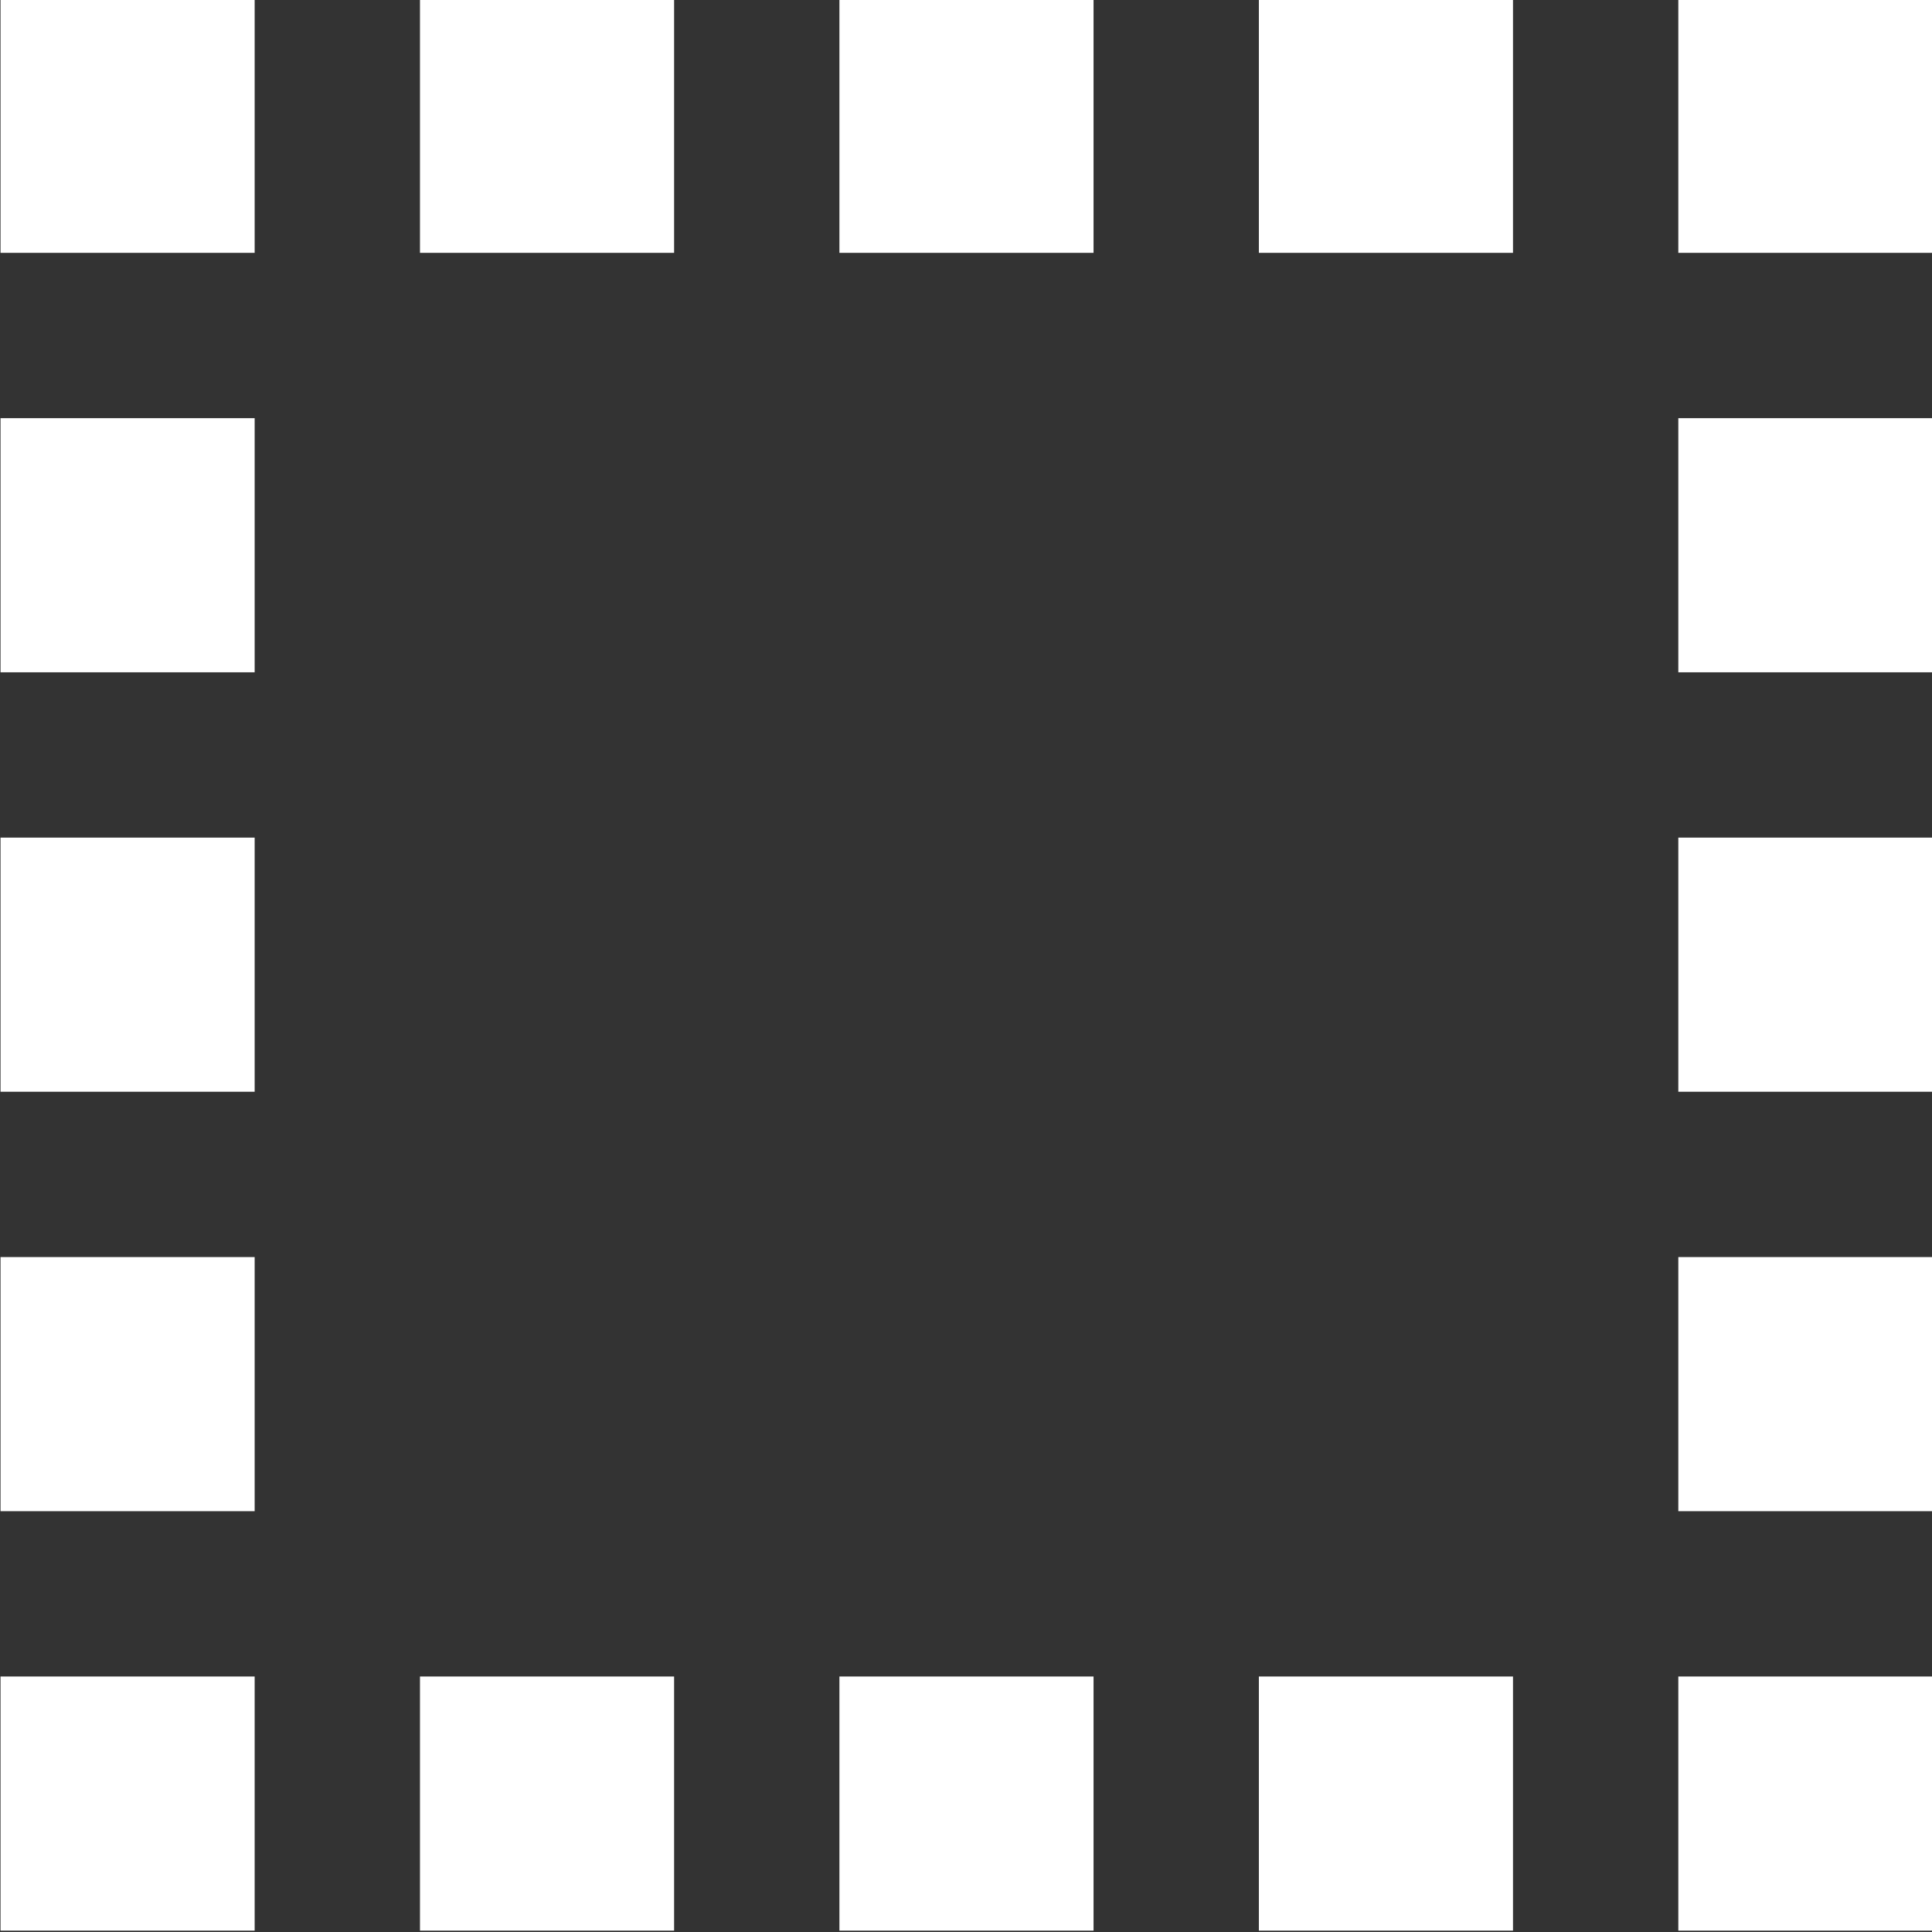
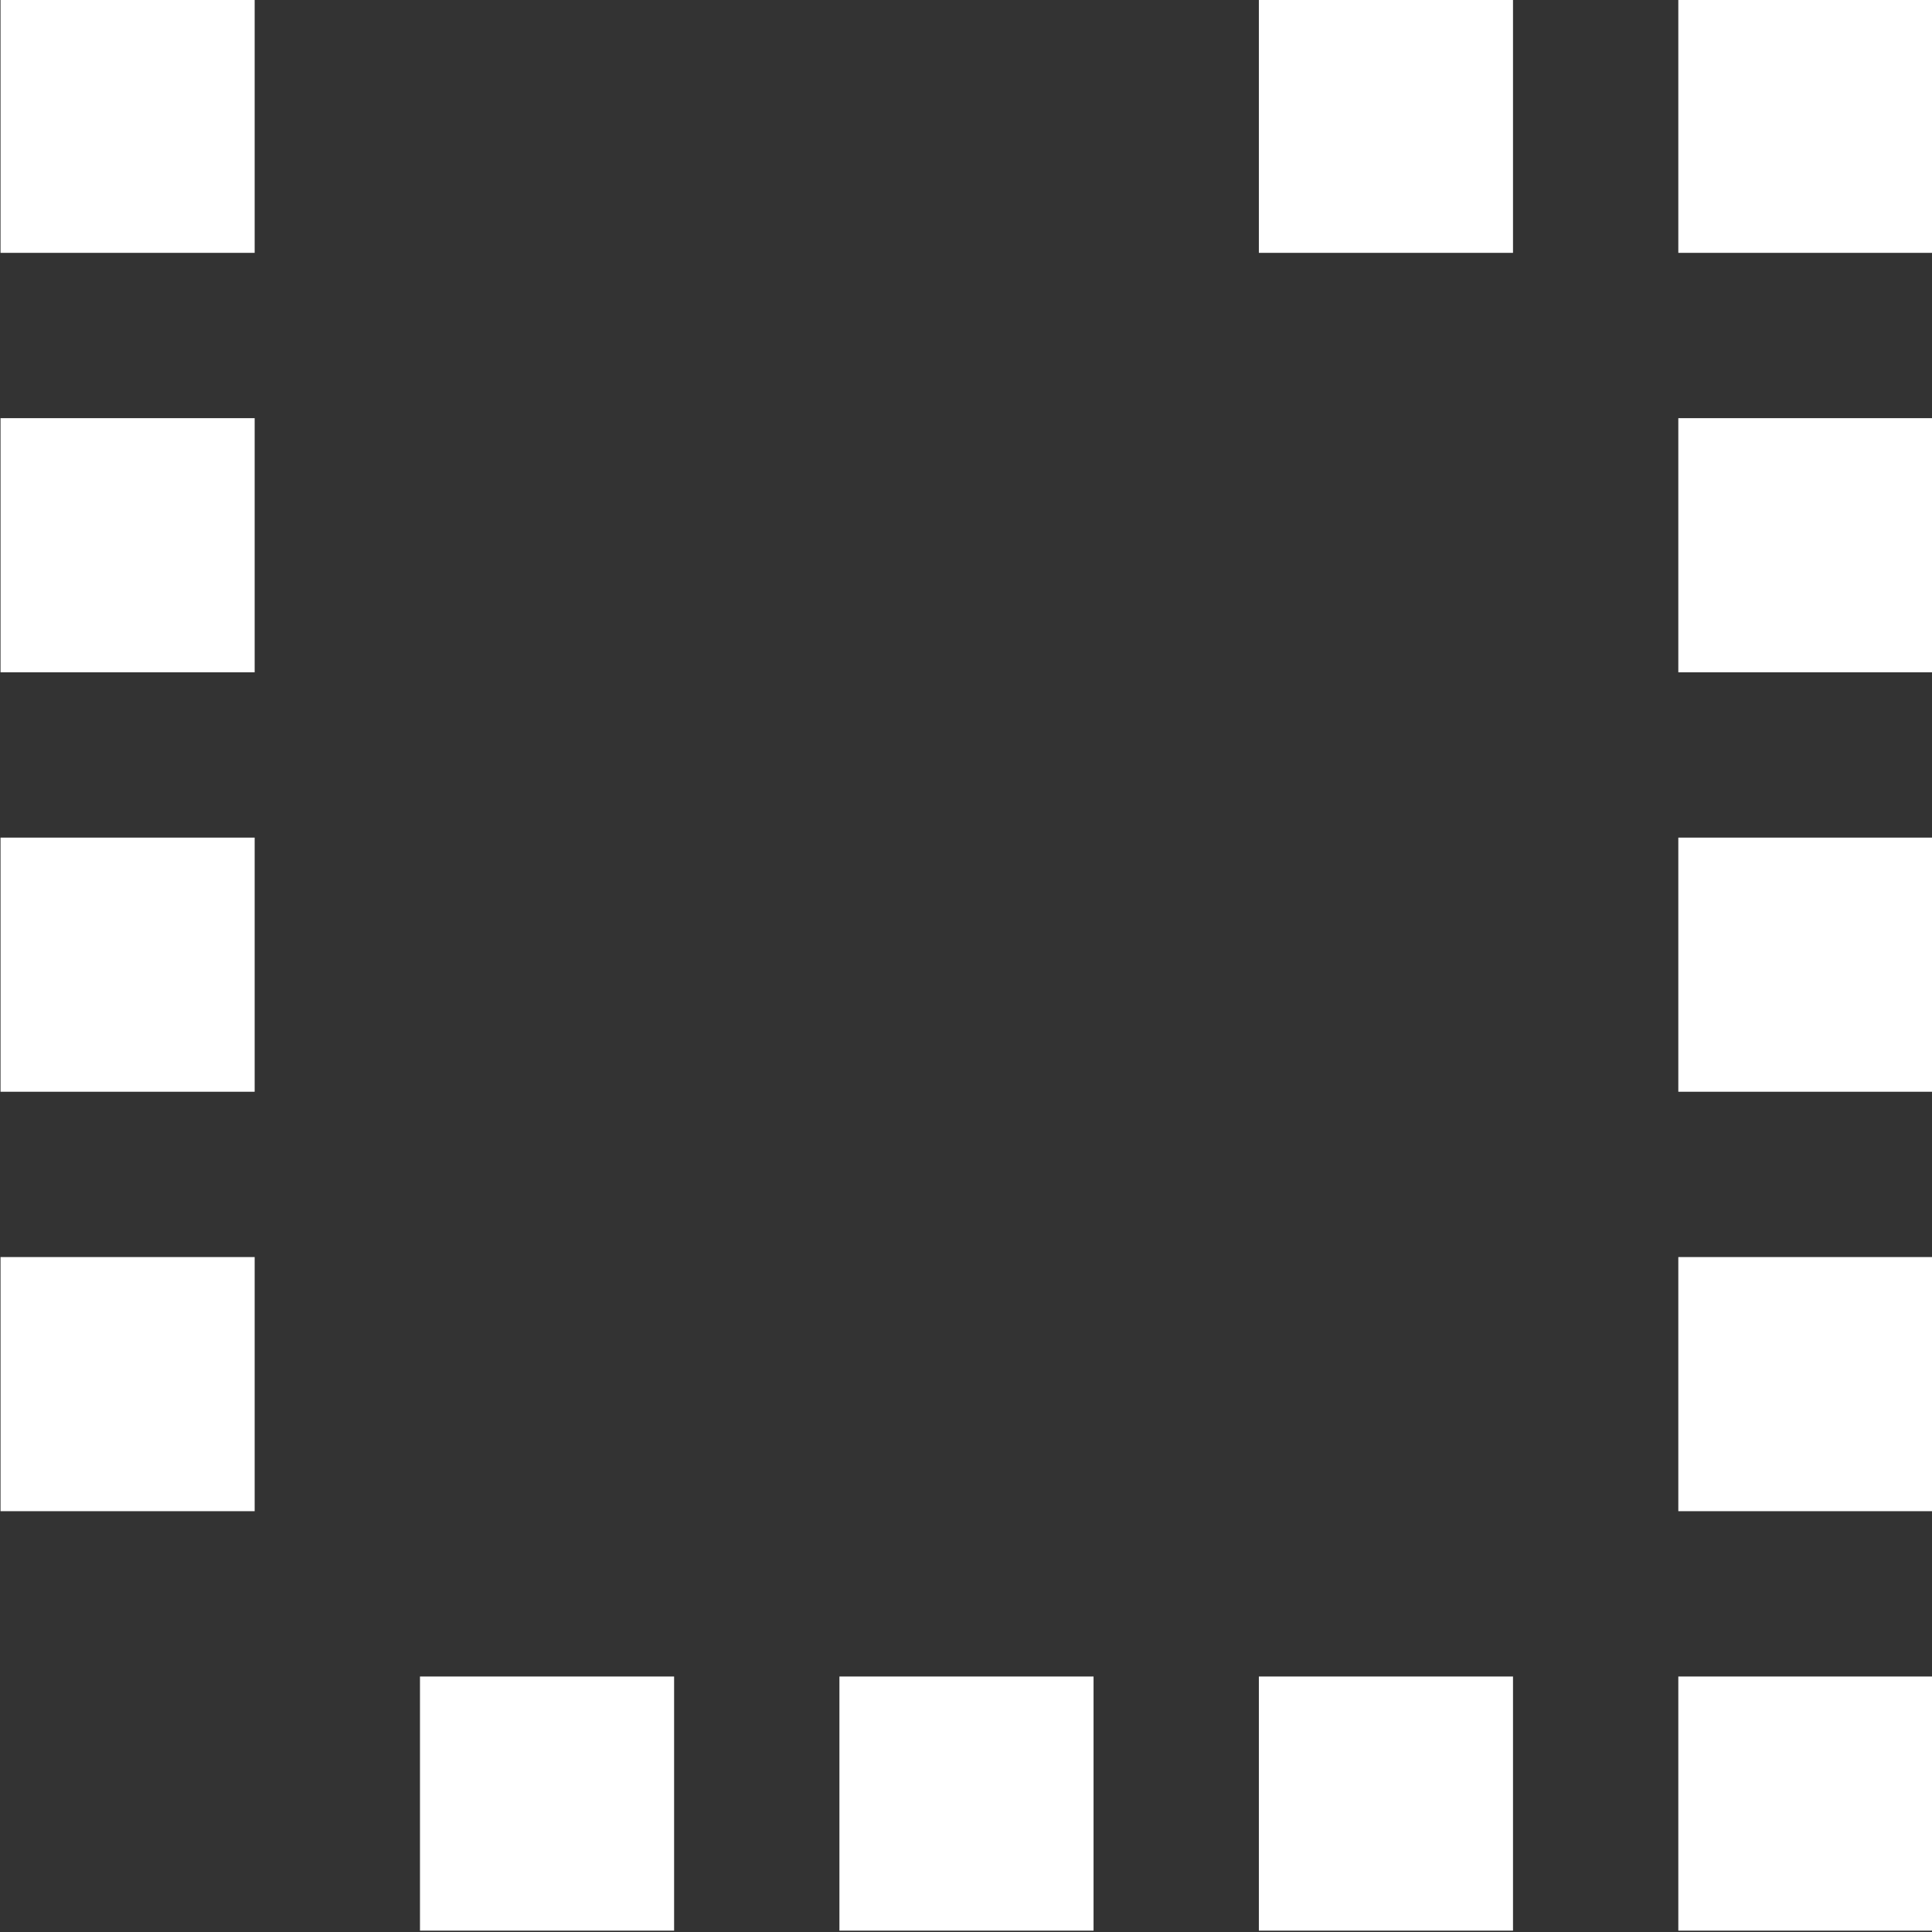
<svg xmlns="http://www.w3.org/2000/svg" version="1.1" preserveAspectRatio="none" x="0px" y="0px" width="38px" height="38px" viewBox="0 0 38 38">
  <rect x="0" y="0" width="38" height="38" fill="#333333" stroke="none" />
  <defs />
  <g id="Layer_1">
    <g transform="matrix( 0.704, 0, 0, 0.704, -2.7,-6.15) ">
      <g>
        <g>
          <path fill="#FFFFFF" stroke="none" d=" M 10.95 8.7 L 3.85 8.7 3.85 15.8 10.95 15.8 10.95 8.7 Z" />
        </g>
      </g>
    </g>
    <g transform="matrix( 0.704, 0, 0, 0.704, 5.55,-6.15) ">
      <g>
        <g>
-           <path fill="#FFFFFF" stroke="none" d=" M 3.85 8.7 L 3.85 15.8 10.95 15.8 10.95 8.7 3.85 8.7 Z" />
-         </g>
+           </g>
      </g>
    </g>
    <g transform="matrix( 0.704, 0, 0, 0.704, 13.8,-6.15) ">
      <g>
        <g>
-           <path fill="#FFFFFF" stroke="none" d=" M 3.85 8.7 L 3.85 15.8 10.95 15.8 10.95 8.7 3.85 8.7 Z" />
-         </g>
+           </g>
      </g>
    </g>
    <g transform="matrix( 0.704, 0, 0, 0.704, 22.05,-6.15) ">
      <g>
        <g>
          <path fill="#FFFFFF" stroke="none" d=" M 3.85 8.7 L 3.85 15.8 10.95 15.8 10.95 8.7 3.85 8.7 Z" />
        </g>
      </g>
    </g>
    <g transform="matrix( 0.704, 0, 0, 0.704, 30.3,-6.15) ">
      <g>
        <g>
          <path fill="#FFFFFF" stroke="none" d=" M 3.85 8.7 L 3.85 15.8 10.95 15.8 10.95 8.7 3.85 8.7 Z" />
        </g>
      </g>
    </g>
    <g transform="matrix( 0.704, 0, 0, 0.704, -2.7,26.85) ">
      <g>
        <g>
-           <path fill="#FFFFFF" stroke="none" d=" M 3.85 8.7 L 3.85 15.8 10.95 15.8 10.95 8.7 3.85 8.7 Z" />
-         </g>
+           </g>
      </g>
    </g>
    <g transform="matrix( 0.704, 0, 0, 0.704, 5.55,26.85) ">
      <g>
        <g>
          <path fill="#FFFFFF" stroke="none" d=" M 3.85 8.7 L 3.85 15.8 10.95 15.8 10.95 8.7 3.85 8.7 Z" />
        </g>
      </g>
    </g>
    <g transform="matrix( 0.704, 0, 0, 0.704, 13.8,26.85) ">
      <g>
        <g>
          <path fill="#FFFFFF" stroke="none" d=" M 3.85 8.7 L 3.85 15.8 10.95 15.8 10.95 8.7 3.85 8.7 Z" />
        </g>
      </g>
    </g>
    <g transform="matrix( 0.704, 0, 0, 0.704, 22.05,26.85) ">
      <g>
        <g>
          <path fill="#FFFFFF" stroke="none" d=" M 3.85 8.7 L 3.85 15.8 10.95 15.8 10.95 8.7 3.85 8.7 Z" />
        </g>
      </g>
    </g>
    <g transform="matrix( 0.704, 0, 0, 0.704, 30.3,26.85) ">
      <g>
        <g>
          <path fill="#FFFFFF" stroke="none" d=" M 3.85 8.7 L 3.85 15.8 10.95 15.8 10.95 8.7 3.85 8.7 Z" />
        </g>
      </g>
    </g>
    <g transform="matrix( 0.704, 0, 0, 0.704, 30.3,18.6) ">
      <g>
        <g>
          <path fill="#FFFFFF" stroke="none" d=" M 3.85 8.7 L 3.85 15.8 10.95 15.8 10.95 8.7 3.85 8.7 Z" />
        </g>
      </g>
    </g>
    <g transform="matrix( 0.704, 0, 0, 0.704, 30.3,10.35) ">
      <g>
        <g>
          <path fill="#FFFFFF" stroke="none" d=" M 3.85 8.7 L 3.85 15.8 10.95 15.8 10.95 8.7 3.85 8.7 Z" />
        </g>
      </g>
    </g>
    <g transform="matrix( 0.704, 0, 0, 0.704, 30.3,2.1) ">
      <g>
        <g>
          <path fill="#FFFFFF" stroke="none" d=" M 3.85 8.7 L 3.85 15.8 10.95 15.8 10.95 8.7 3.85 8.7 Z" />
        </g>
      </g>
    </g>
    <g transform="matrix( 0.704, 0, 0, 0.704, -2.7,18.6) ">
      <g>
        <g>
          <path fill="#FFFFFF" stroke="none" d=" M 3.85 8.7 L 3.85 15.8 10.95 15.8 10.95 8.7 3.85 8.7 Z" />
        </g>
      </g>
    </g>
    <g transform="matrix( 0.704, 0, 0, 0.704, -2.7,10.35) ">
      <g>
        <g>
          <path fill="#FFFFFF" stroke="none" d=" M 3.85 8.7 L 3.85 15.8 10.95 15.8 10.95 8.7 3.85 8.7 Z" />
        </g>
      </g>
    </g>
    <g transform="matrix( 0.704, 0, 0, 0.704, -2.7,2.1) ">
      <g>
        <g>
          <path fill="#FFFFFF" stroke="none" d=" M 3.85 8.7 L 3.85 15.8 10.95 15.8 10.95 8.7 3.85 8.7 Z" />
        </g>
      </g>
    </g>
  </g>
</svg>